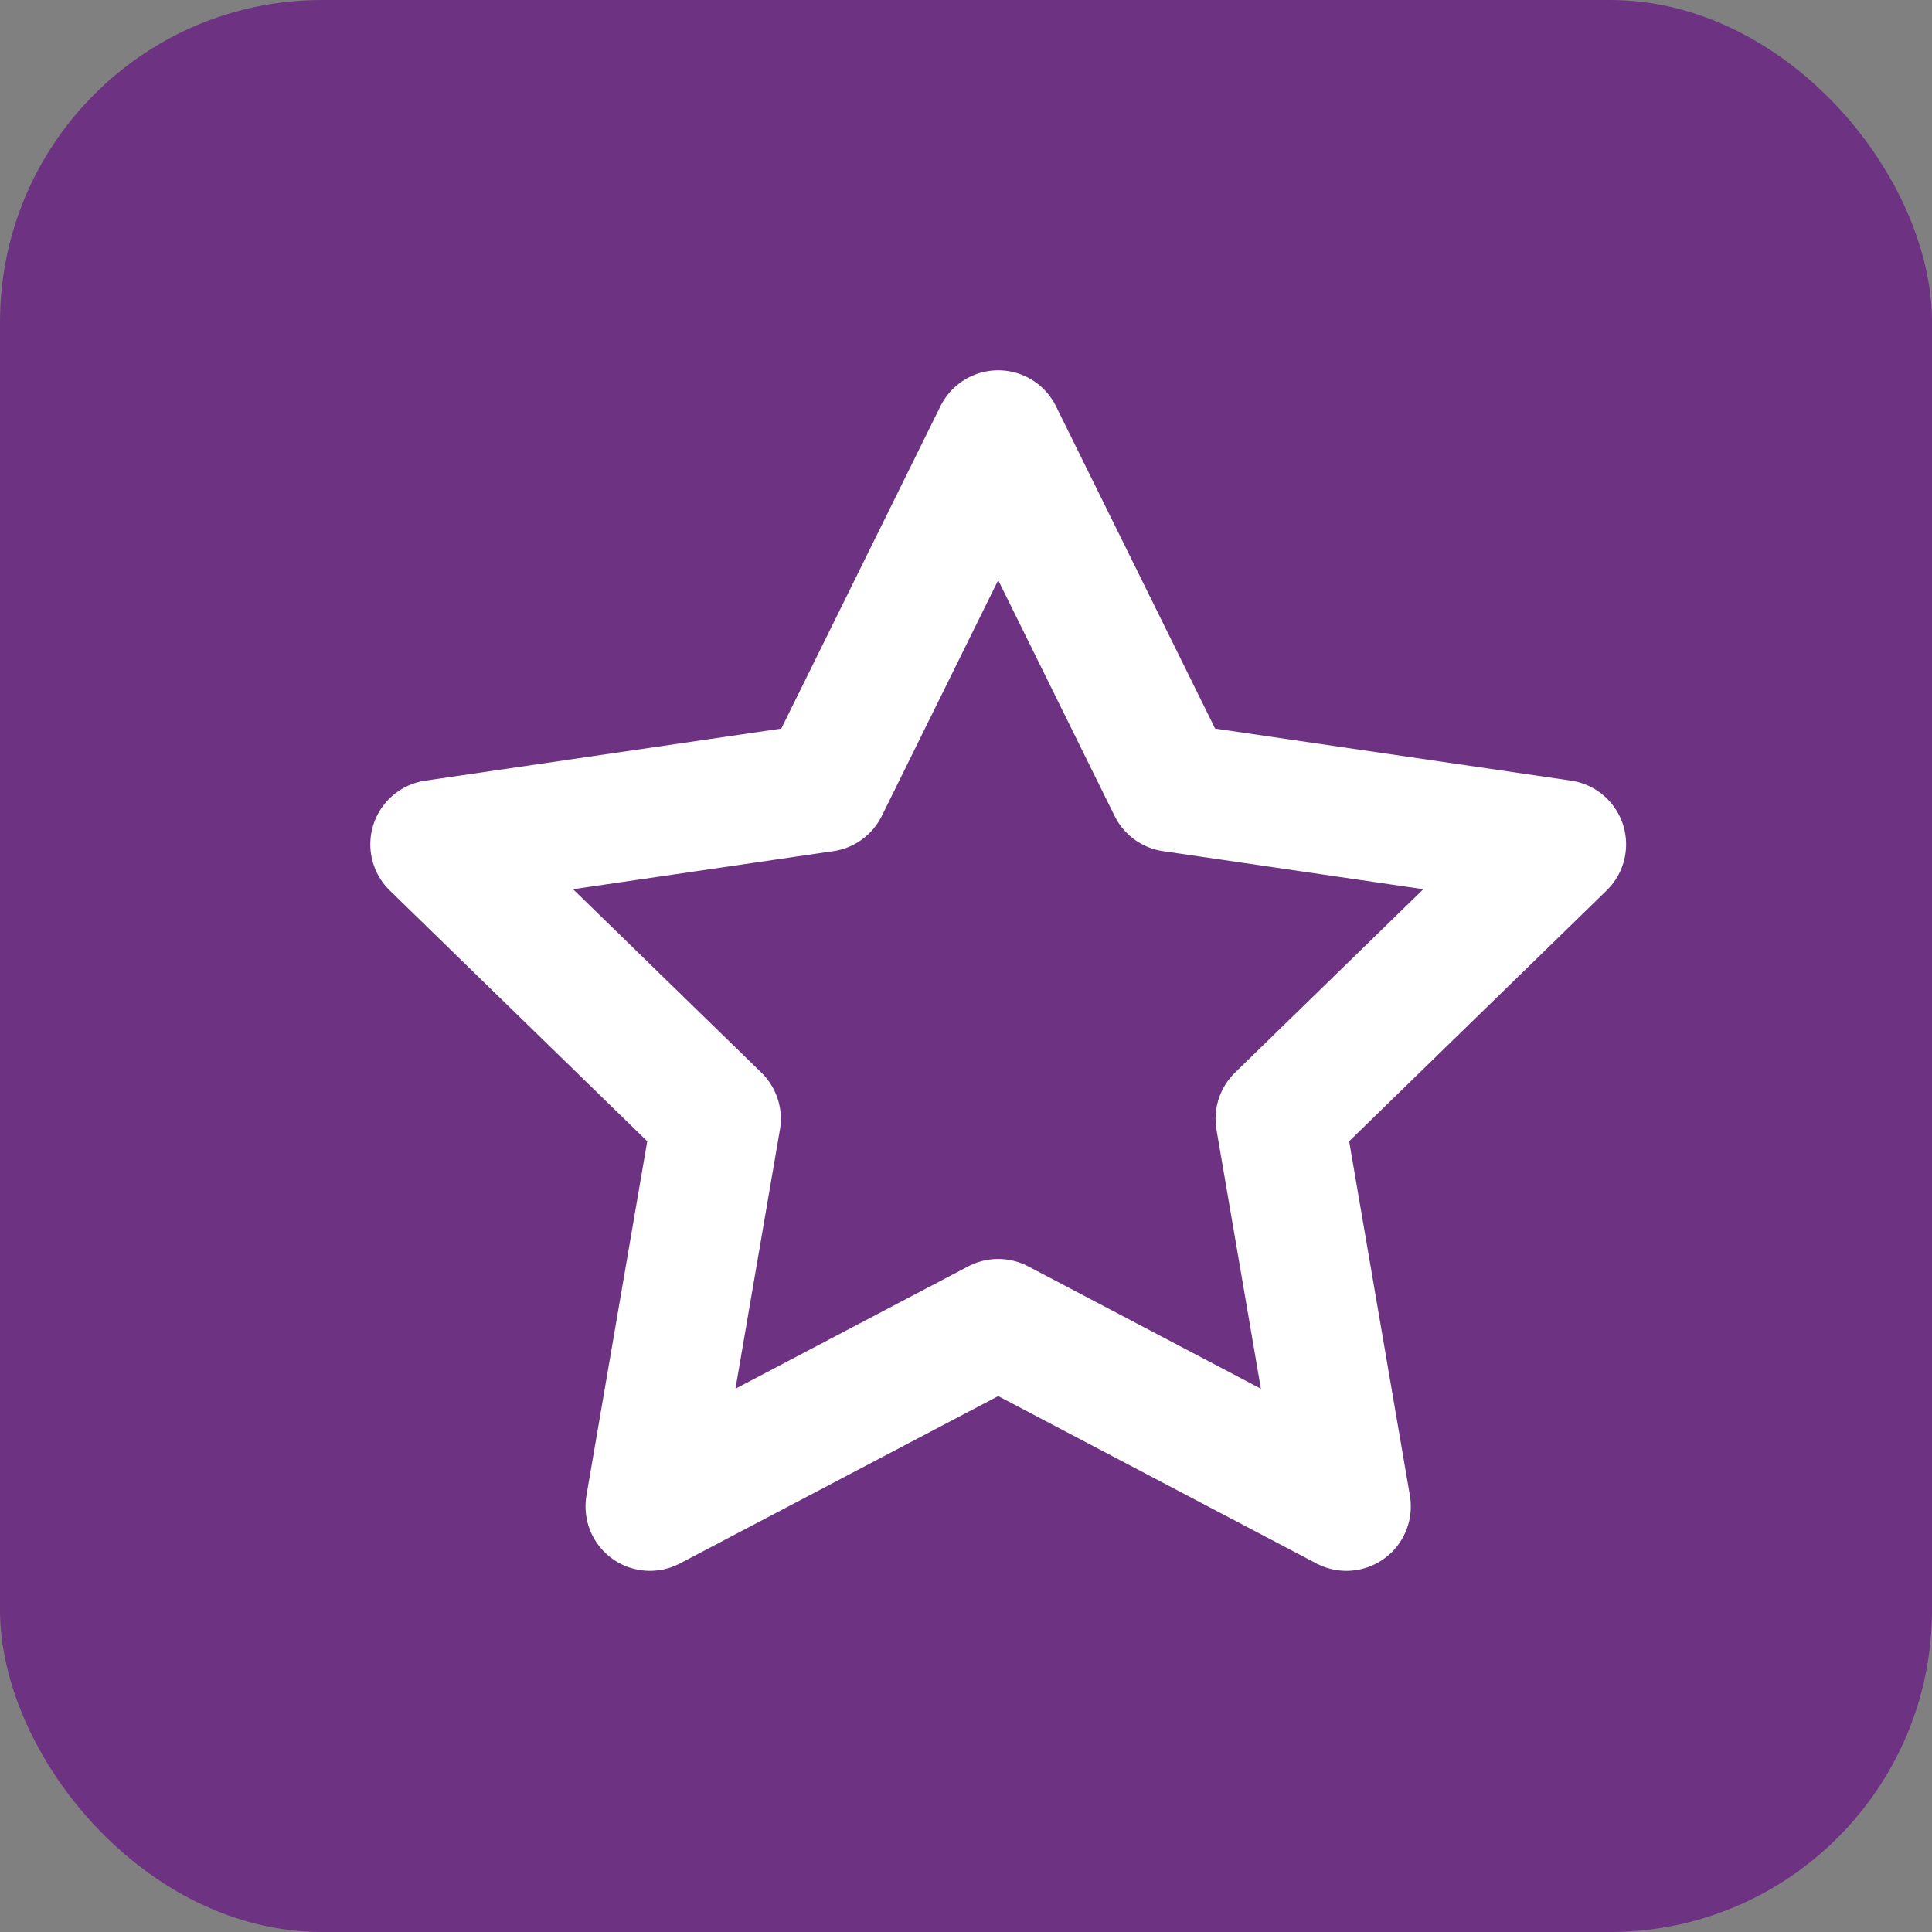
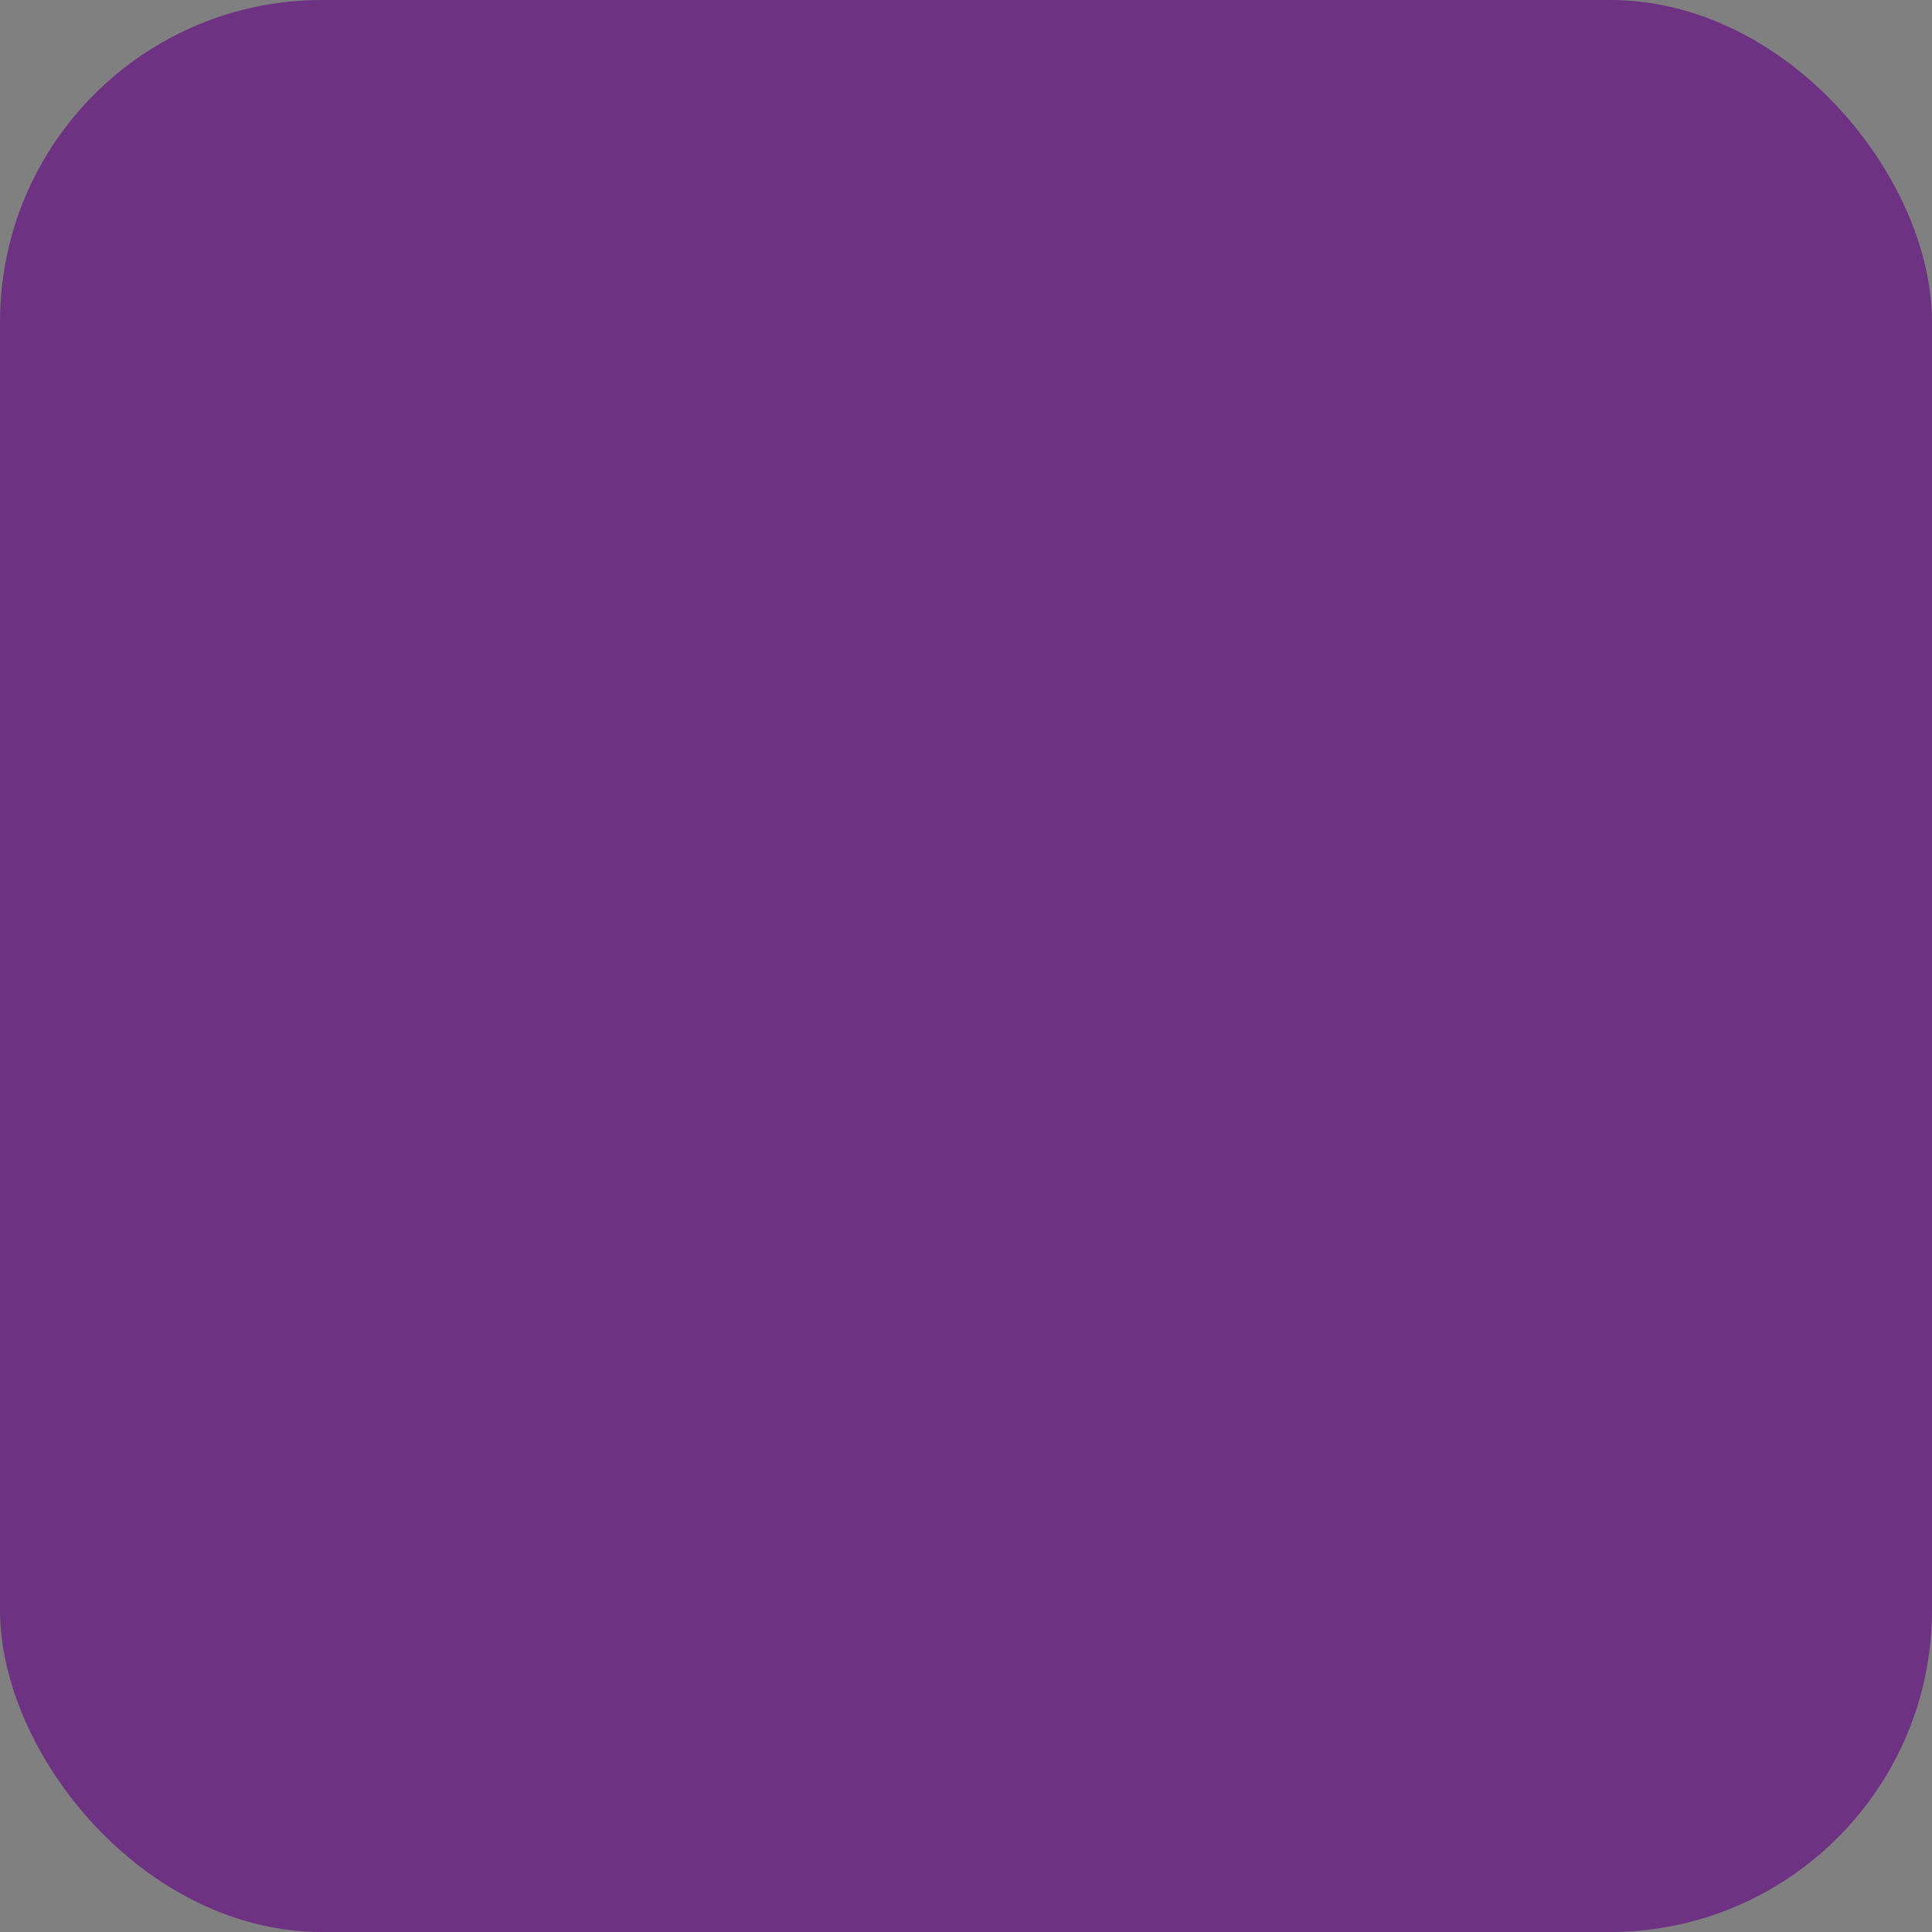
<svg xmlns="http://www.w3.org/2000/svg" width="30" height="30" viewBox="0 0 30 30" fill="none">
  <rect x="0" y="0" width="30" height="30" fill="#808080" stroke="none" />
  <rect width="30" height="30" rx="5" fill="#6E3283" />
-   <path d="M15.5 6.75L18.204 12.227L24.25 13.111L19.875 17.372L20.907 23.392L15.5 20.549L10.092 23.392L11.125 17.372L6.75 13.111L12.796 12.227L15.5 6.75Z" stroke="white" stroke-width="2" stroke-linecap="round" stroke-linejoin="round" />
</svg>